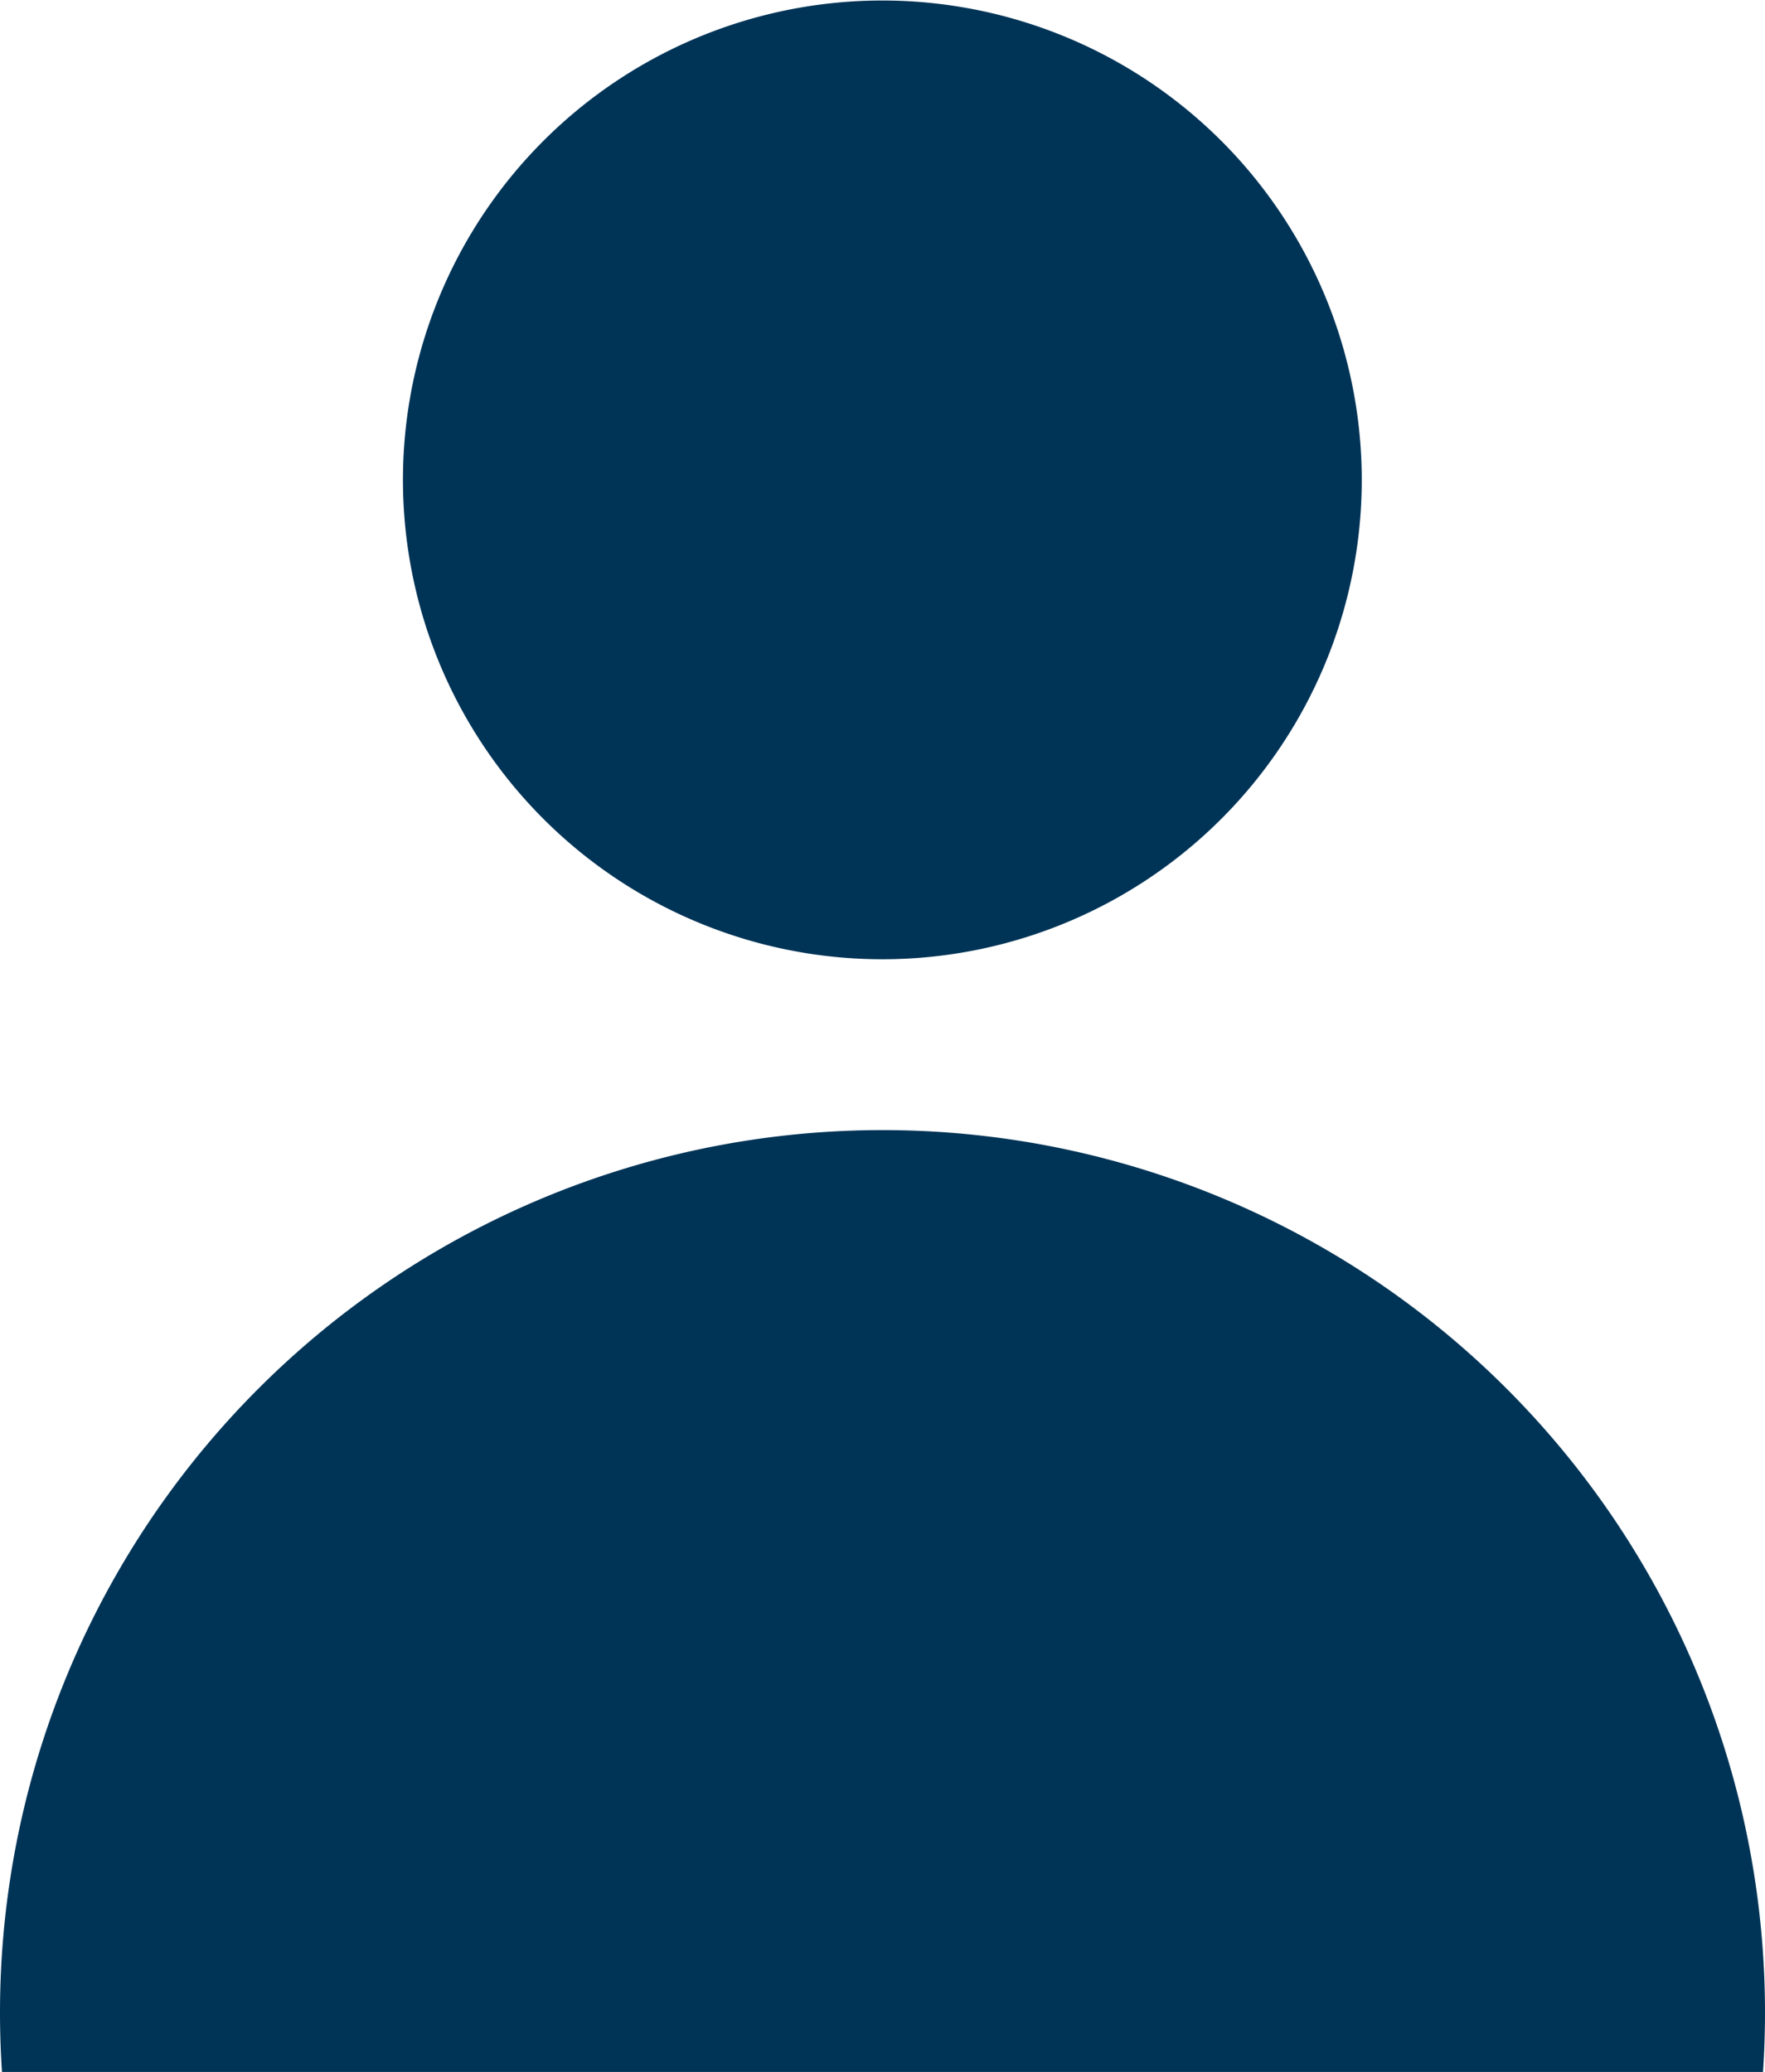
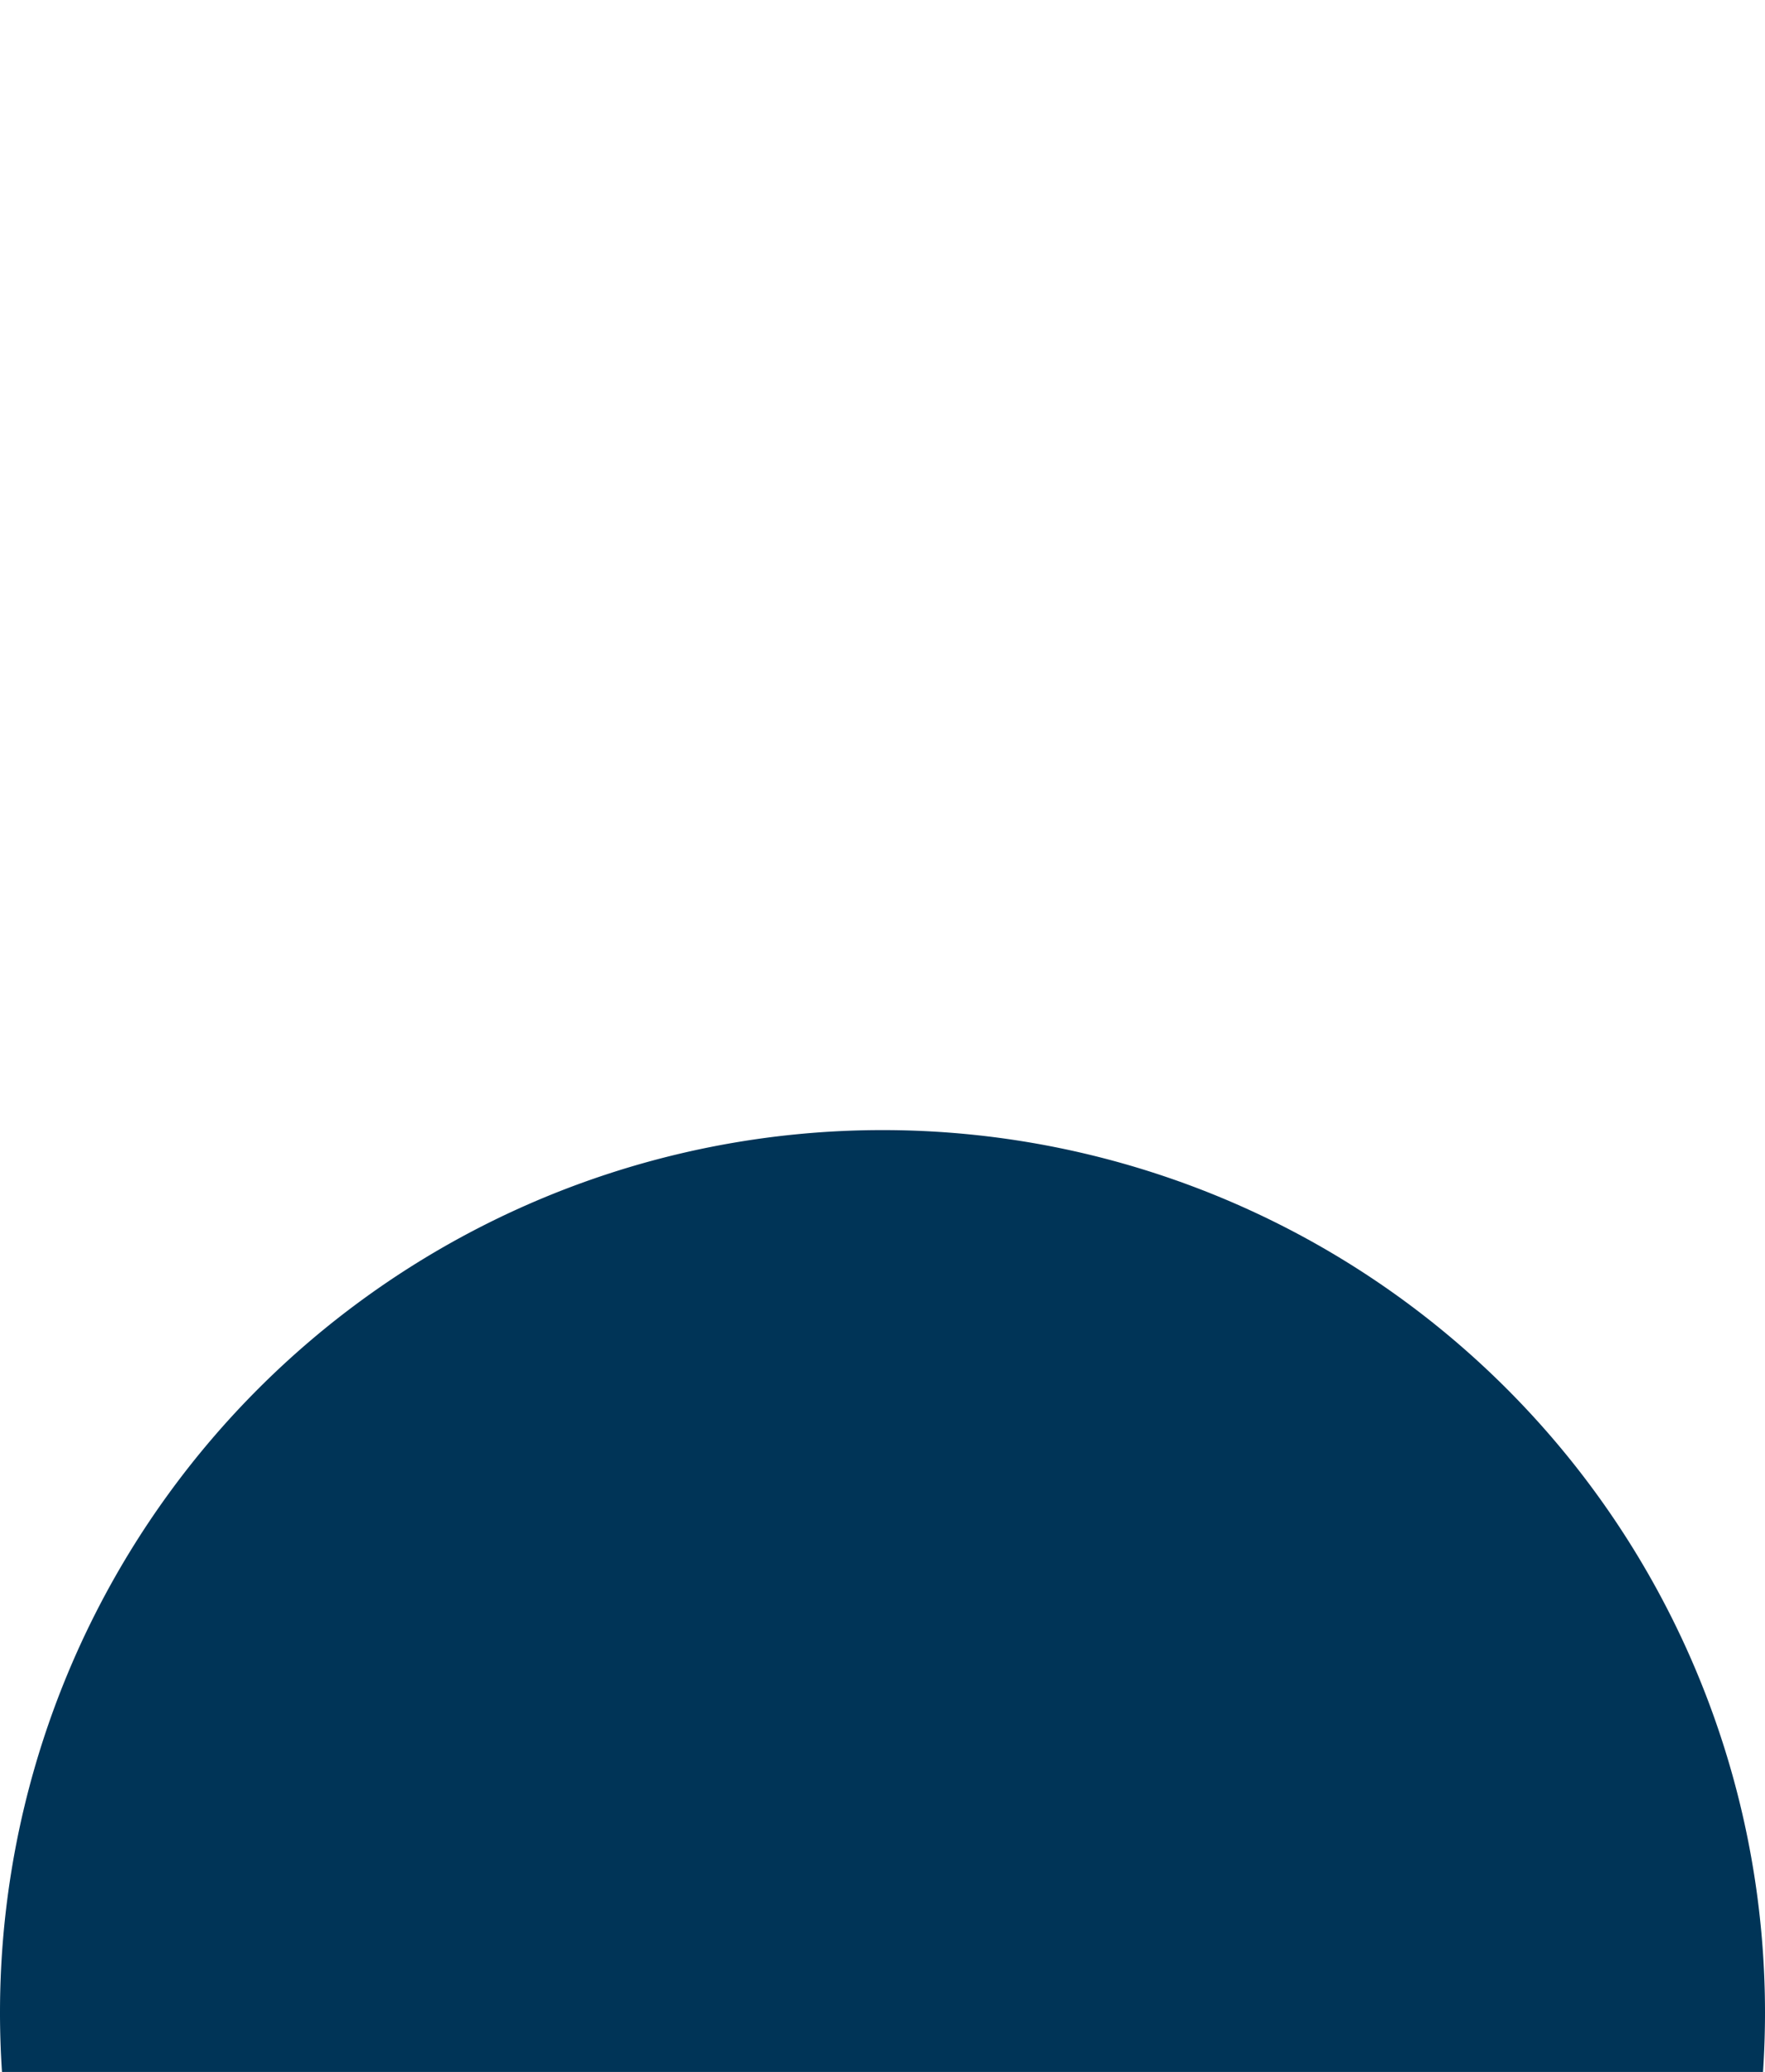
<svg xmlns="http://www.w3.org/2000/svg" width="12.422" height="14.583" viewBox="0 0 12.422 14.583">
  <g transform="translate(-219.433 -126.721)">
    <path d="M219.447,300.469q-.014-.208-.014-.418a6.211,6.211,0,1,1,12.422,0q0,.209-.014.418" transform="translate(0 -159.165)" fill="#003457" />
-     <path d="M285.847,130.1a3.374,3.374,0,1,1-.988-2.387A3.377,3.377,0,0,1,285.847,130.1Z" transform="translate(-56.83 0)" fill="#003457" />
  </g>
</svg>